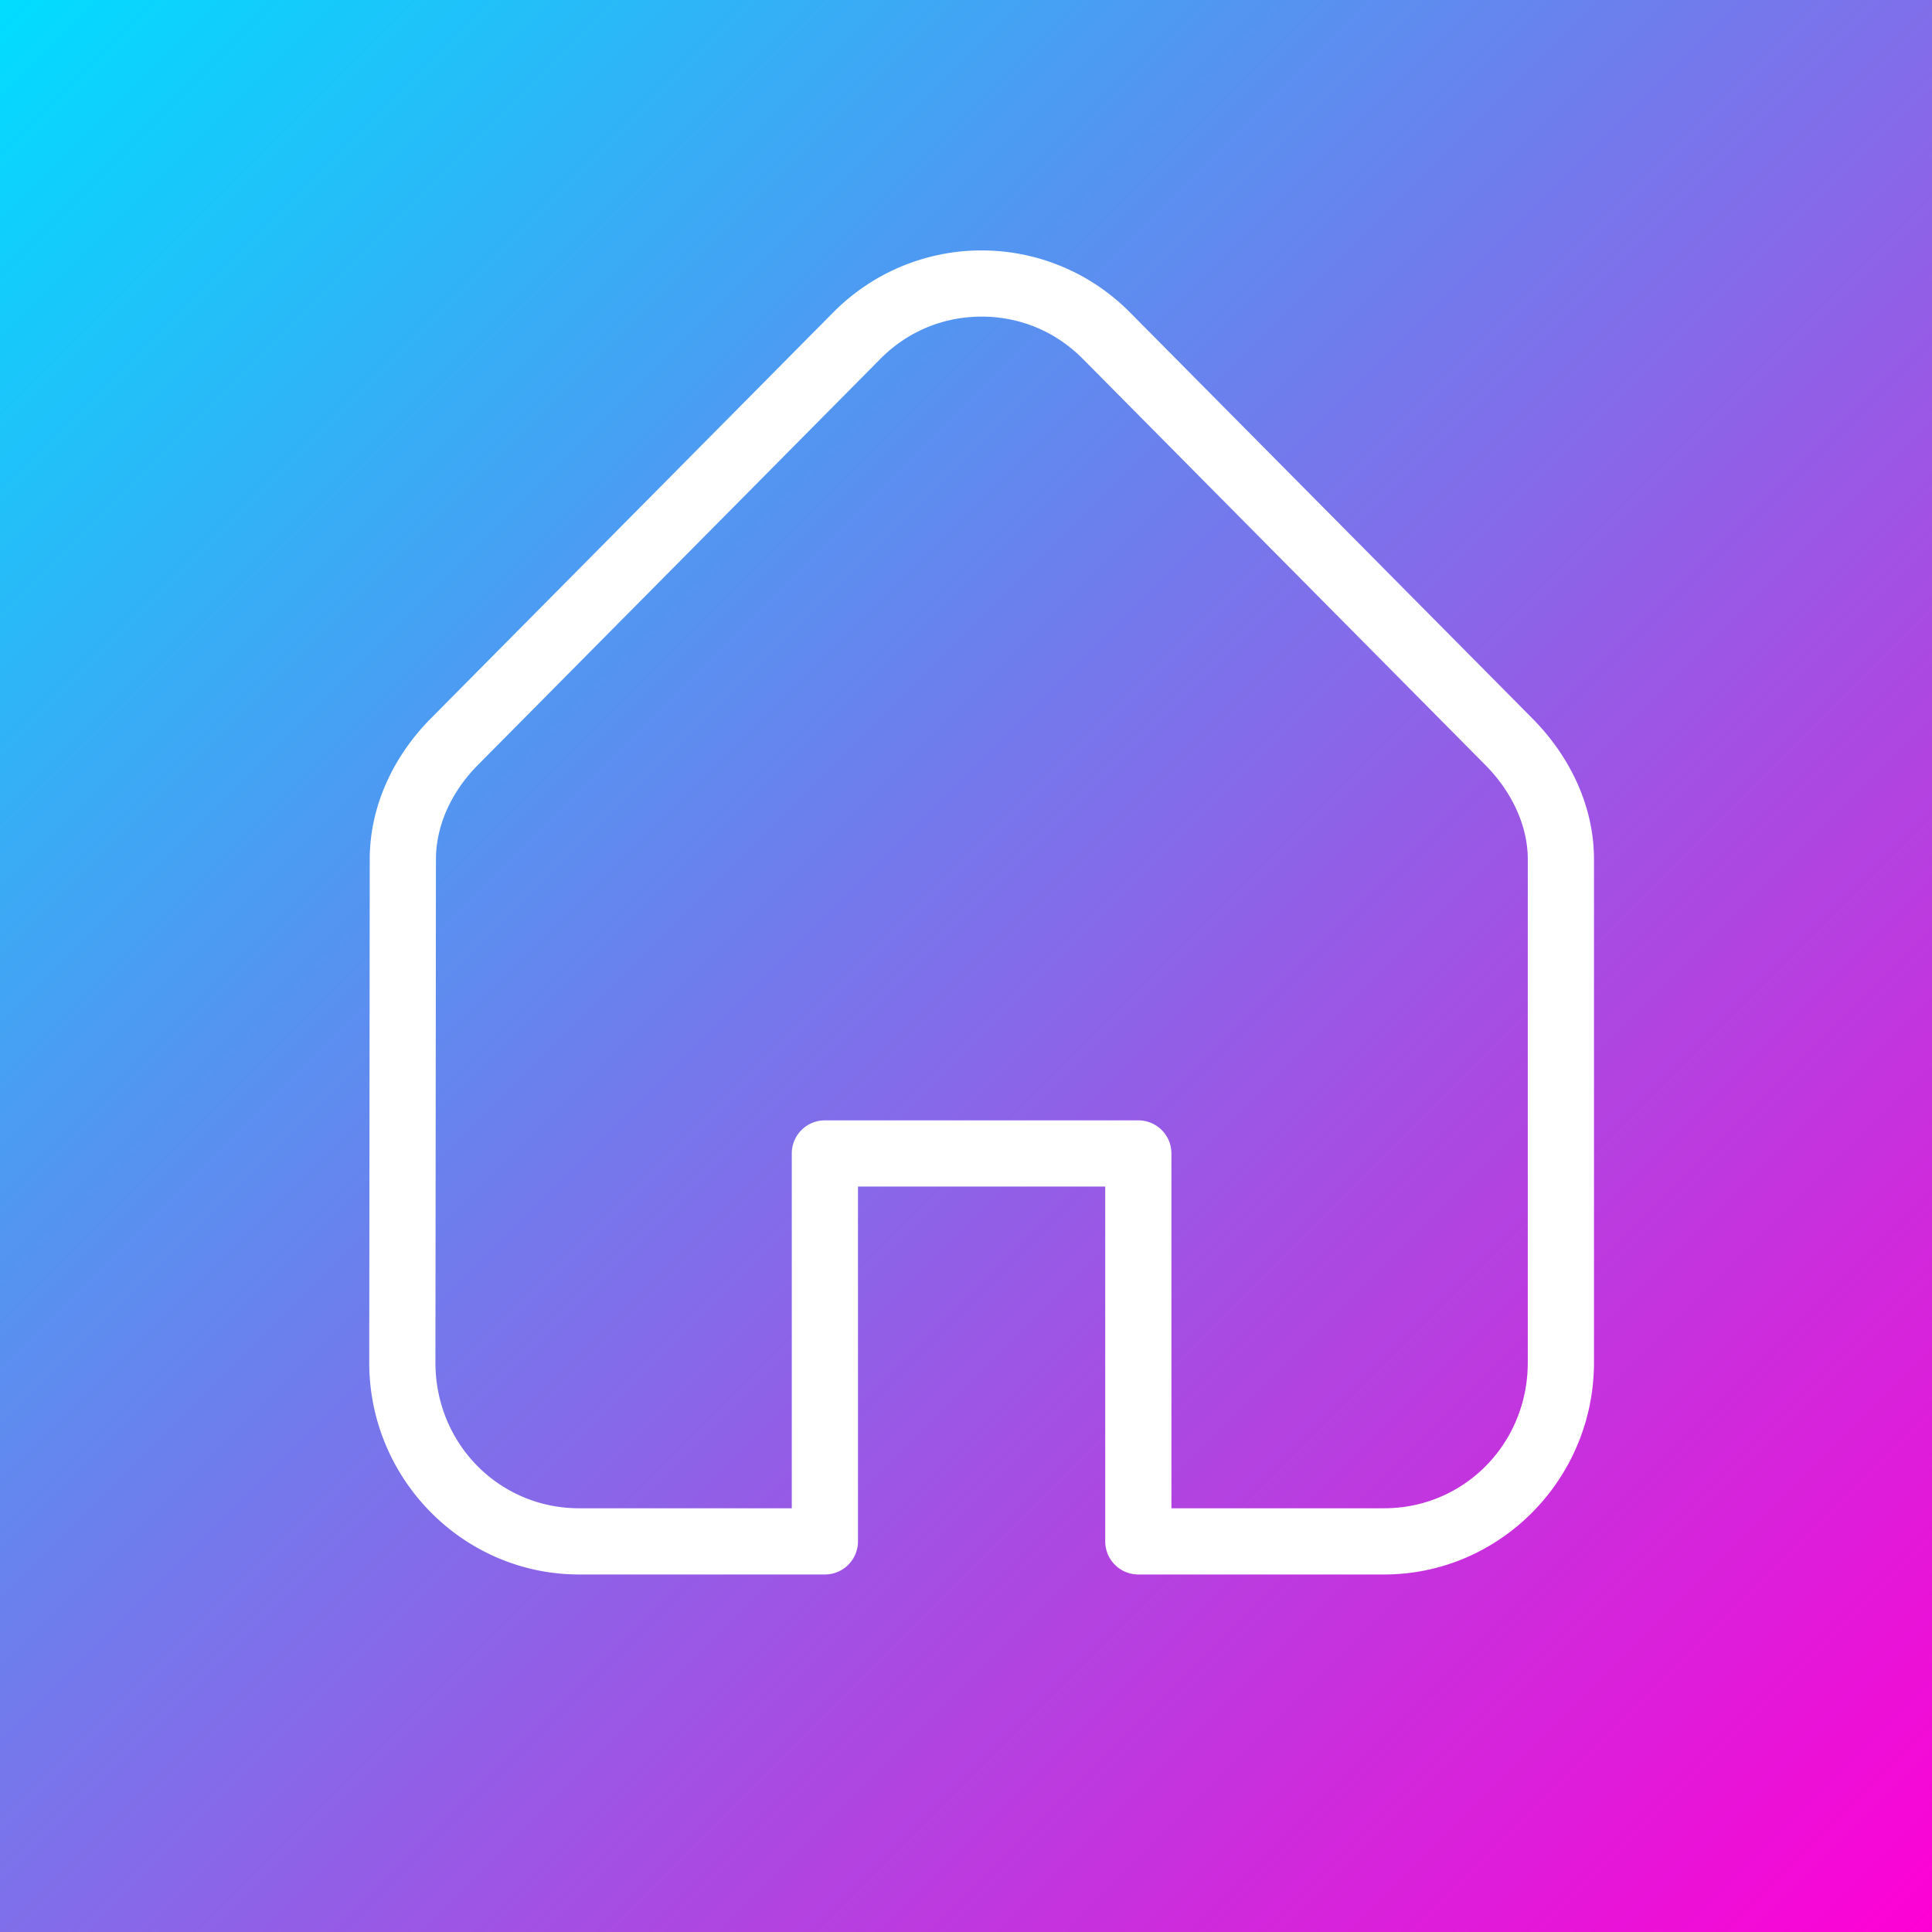
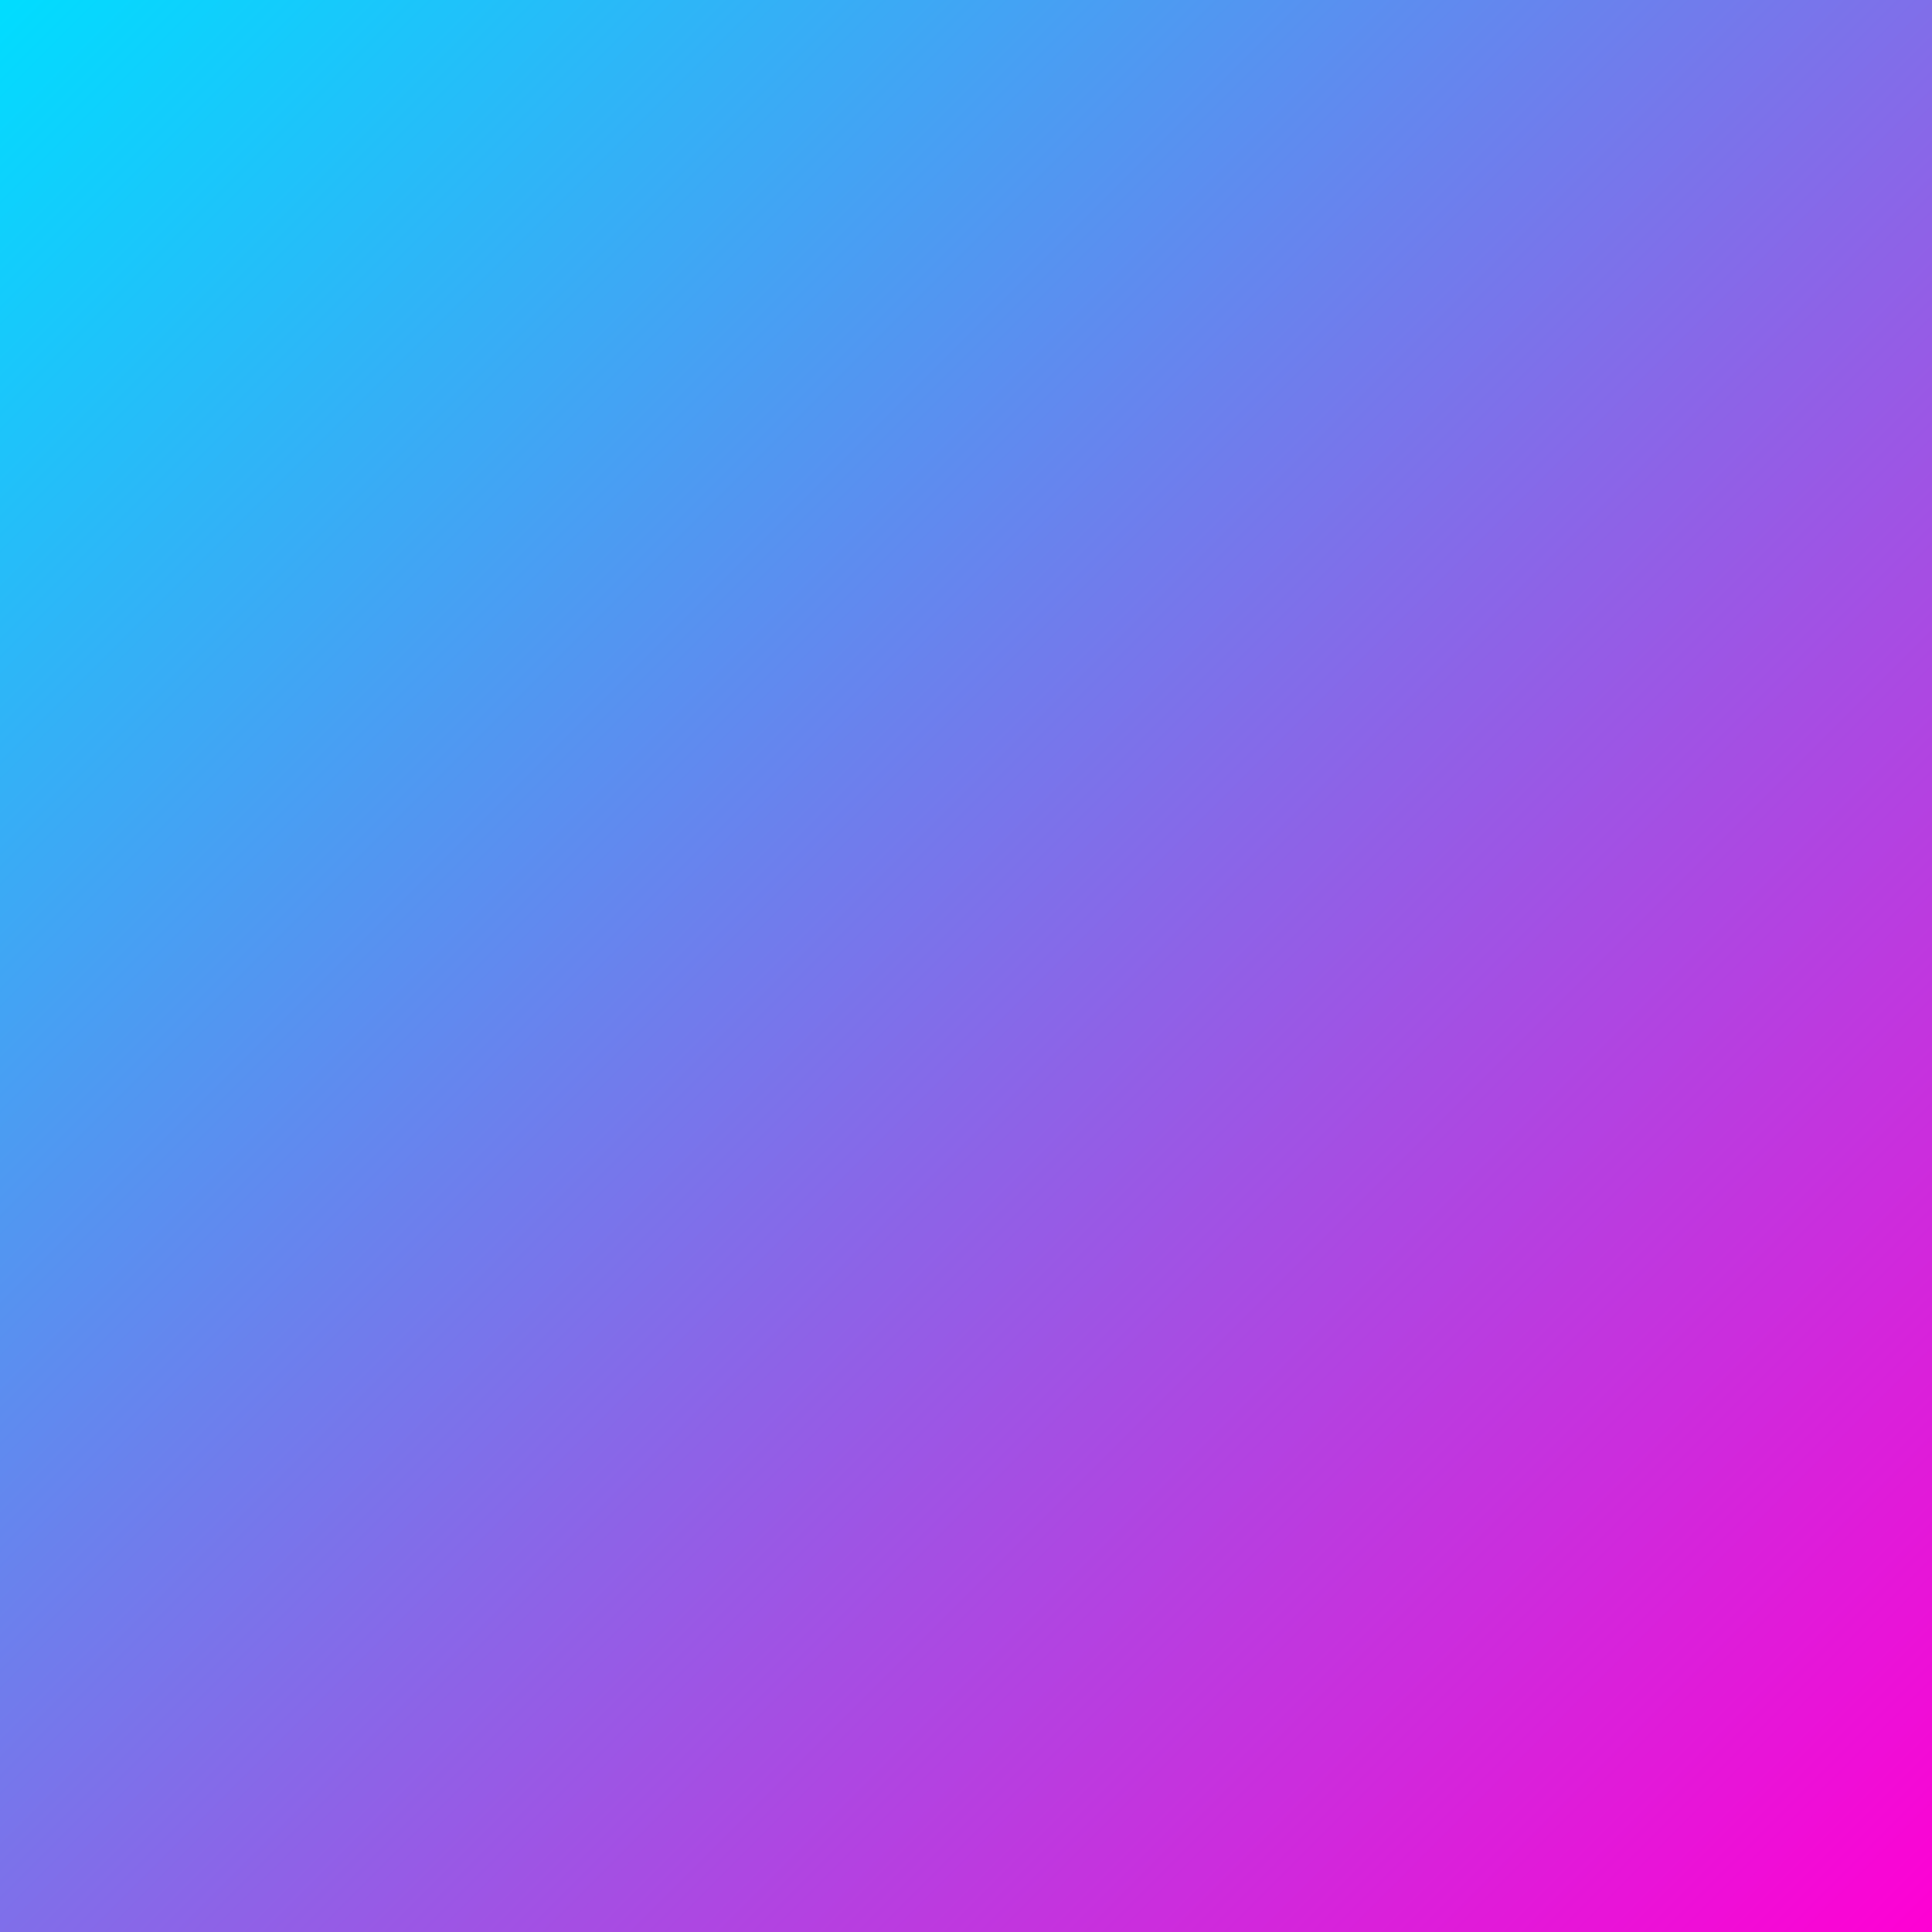
<svg xmlns="http://www.w3.org/2000/svg" version="1.1" width="180" height="180" viewBox="0 0 180 180" xml:space="preserve">
  <rect x="0" y="0" width="180" height="180" fill="#333333" stroke="none" />
  <desc>Created with Fabric.js 3.6.3</desc>
  <defs> </defs>
  <g transform="matrix(1 0 0 1 90 90)">
    <linearGradient id="SVGID_50413" gradientUnits="userSpaceOnUse" gradientTransform="matrix(1 0 0 1 -90 -90)" x1="0" y1="0" x2="180" y2="180">
      <stop offset="0%" style="stop-color:rgb(0,221,255);stop-opacity: 1" />
      <stop offset="100%" style="stop-color:rgb(255,0,212);stop-opacity: 1" />
    </linearGradient>
    <rect style="stroke: none; stroke-width: 1; stroke-dasharray: none; stroke-linecap: butt; stroke-dashoffset: 0; stroke-linejoin: miter; stroke-miterlimit: 4; fill: url(#SVGID_50413); fill-rule: nonzero; opacity: 1;" x="-90" y="-90" rx="0" ry="0" width="180" height="180" />
  </g>
  <g transform="matrix(1.542 0 0 1.542 91.454 85.011)">
-     <path style="stroke: none; stroke-width: 0; stroke-dasharray: none; stroke-linecap: butt; stroke-dashoffset: 0; stroke-linejoin: miter; stroke-miterlimit: 4; fill: rgb(255,255,255); fill-rule: nonzero; opacity: 1;" transform=" translate(-50, -50)" d="M 50 10 C 46.758 10 43.505 11.252 41.031 13.75 L 16.719 38.281 C 14.433 40.589 13.034 43.608 13.031 46.781 L 13 77.188 C 12.995 84.235 18.68 90 25.688 90 L 40.531 90 A 2 2 0 0 0 42.531 88 L 42.531 66.562 L 57.469 66.562 L 57.469 88 A 2 2 0 0 0 59.469 90 L 74.312 90 C 81.32 90 87.003 84.234 87 77.188 L 87 46.781 C 86.999 43.59 85.559 40.581 83.281 38.281 L 58.969 13.75 C 56.495 11.252 53.242 10 50 10 z M 50 14 C 52.224 14 54.41 14.831 56.125 16.562 L 80.438 41.094 C 82.078 42.751 82.999 44.812 83 46.781 L 83 77.188 C 83.002 82.103 79.151 86 74.312 86 L 61.469 86 L 61.469 64.562 A 2 2 0 0 0 59.469 62.562 L 40.531 62.562 A 2 2 0 0 0 38.531 64.562 L 38.531 86 L 25.688 86 C 20.849 86 16.996 82.102 17 77.188 L 17.031 46.812 A 2 2 0 0 0 17.031 46.781 C 17.033 44.793 17.93 42.742 19.562 41.094 L 43.875 16.562 C 45.59 14.831 47.776 14 50 14 z" stroke-linecap="round" />
-   </g>
+     </g>
</svg>